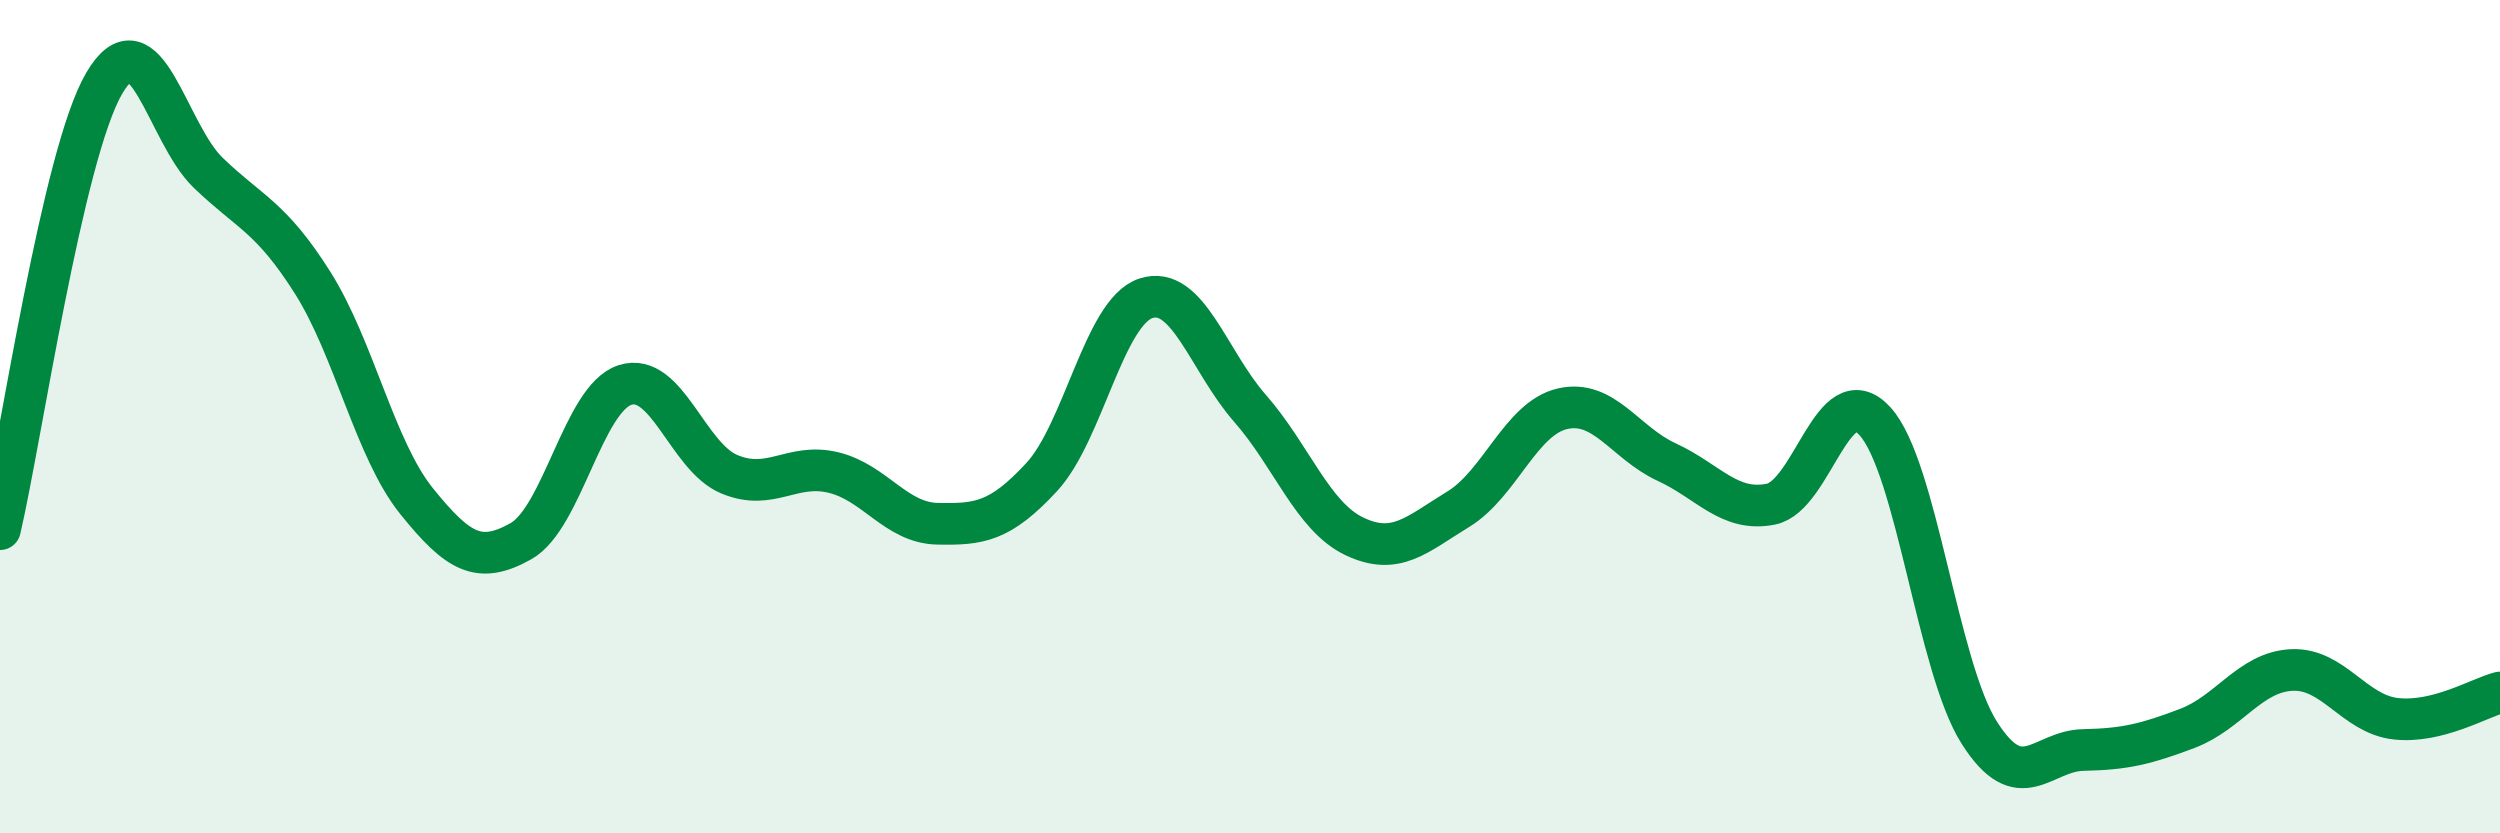
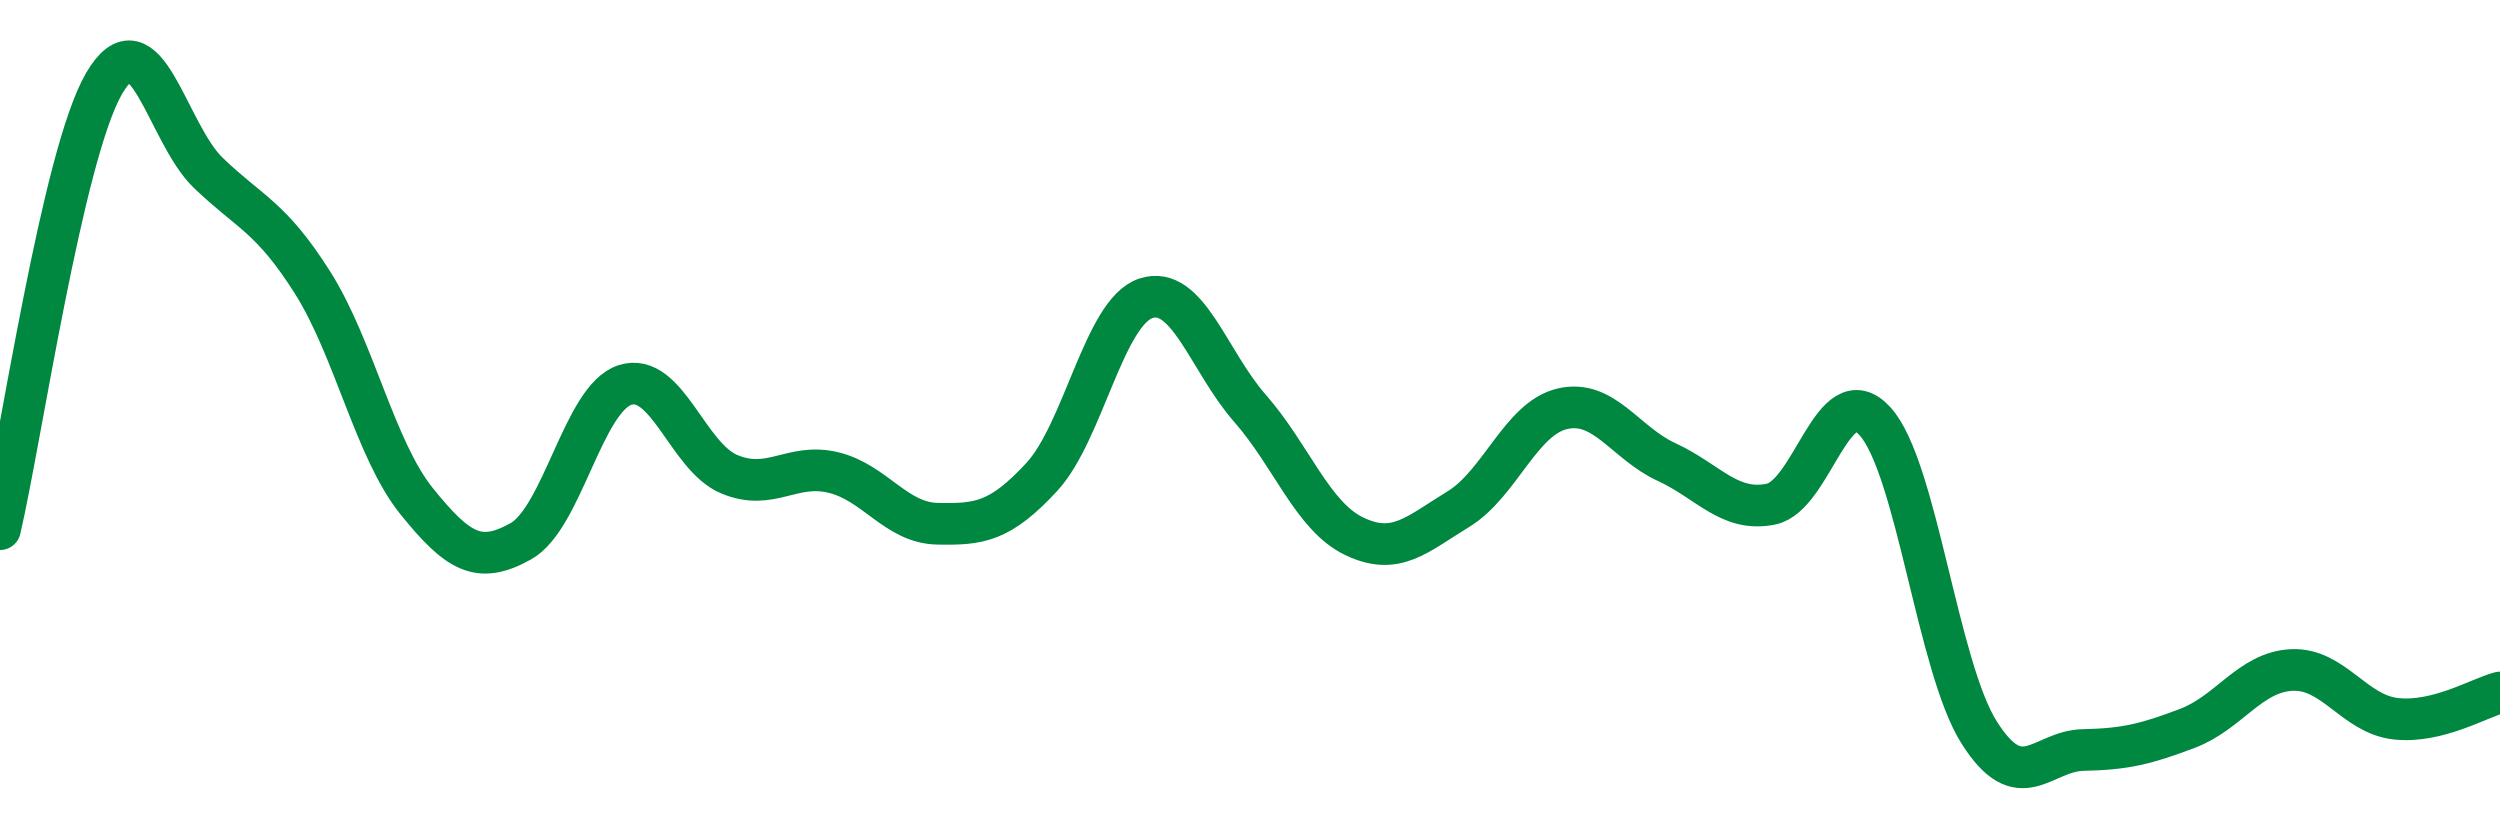
<svg xmlns="http://www.w3.org/2000/svg" width="60" height="20" viewBox="0 0 60 20">
-   <path d="M 0,12.7 C 0.5,10.56 1.5,3.71 2.5,2 C 3.5,0.29 4,3.19 5,4.15 C 6,5.11 6.5,5.2 7.5,6.78 C 8.5,8.36 9,10.79 10,12.03 C 11,13.27 11.5,13.55 12.5,12.99 C 13.5,12.43 14,9.56 15,9.24 C 16,8.92 16.5,10.96 17.5,11.38 C 18.5,11.8 19,11.1 20,11.34 C 21,11.58 21.5,12.55 22.5,12.57 C 23.5,12.59 24,12.53 25,11.45 C 26,10.37 26.5,7.49 27.5,7.16 C 28.5,6.83 29,8.66 30,9.8 C 31,10.94 31.5,12.39 32.5,12.87 C 33.5,13.35 34,12.83 35,12.22 C 36,11.61 36.5,10.04 37.5,9.81 C 38.5,9.58 39,10.63 40,11.09 C 41,11.55 41.5,12.3 42.5,12.1 C 43.5,11.9 44,9.01 45,10.11 C 46,11.21 46.5,16 47.5,17.58 C 48.5,19.16 49,18.02 50,18 C 51,17.98 51.5,17.86 52.5,17.48 C 53.5,17.1 54,16.13 55,16.08 C 56,16.03 56.5,17.14 57.5,17.25 C 58.5,17.36 59.5,16.75 60,16.62L60 20L0 20Z" fill="#008740" opacity="0.1" stroke-linecap="round" stroke-linejoin="round" />
  <path d="M 0,12.7 C 0.5,10.56 1.5,3.71 2.5,2 C 3.5,0.29 4,3.19 5,4.15 C 6,5.11 6.5,5.2 7.5,6.78 C 8.5,8.36 9,10.79 10,12.03 C 11,13.27 11.5,13.55 12.5,12.99 C 13.5,12.43 14,9.56 15,9.24 C 16,8.92 16.5,10.96 17.5,11.38 C 18.5,11.8 19,11.1 20,11.34 C 21,11.58 21.5,12.55 22.5,12.57 C 23.5,12.59 24,12.53 25,11.45 C 26,10.37 26.5,7.49 27.5,7.16 C 28.5,6.83 29,8.66 30,9.8 C 31,10.94 31.5,12.39 32.5,12.87 C 33.5,13.35 34,12.83 35,12.22 C 36,11.61 36.5,10.04 37.5,9.81 C 38.5,9.58 39,10.63 40,11.09 C 41,11.55 41.5,12.3 42.5,12.1 C 43.5,11.9 44,9.01 45,10.11 C 46,11.21 46.5,16 47.5,17.58 C 48.5,19.16 49,18.02 50,18 C 51,17.98 51.5,17.86 52.5,17.48 C 53.5,17.1 54,16.13 55,16.08 C 56,16.03 56.5,17.14 57.5,17.25 C 58.5,17.36 59.5,16.75 60,16.62" stroke="#008740" stroke-width="1" fill="none" stroke-linecap="round" stroke-linejoin="round" />
</svg>